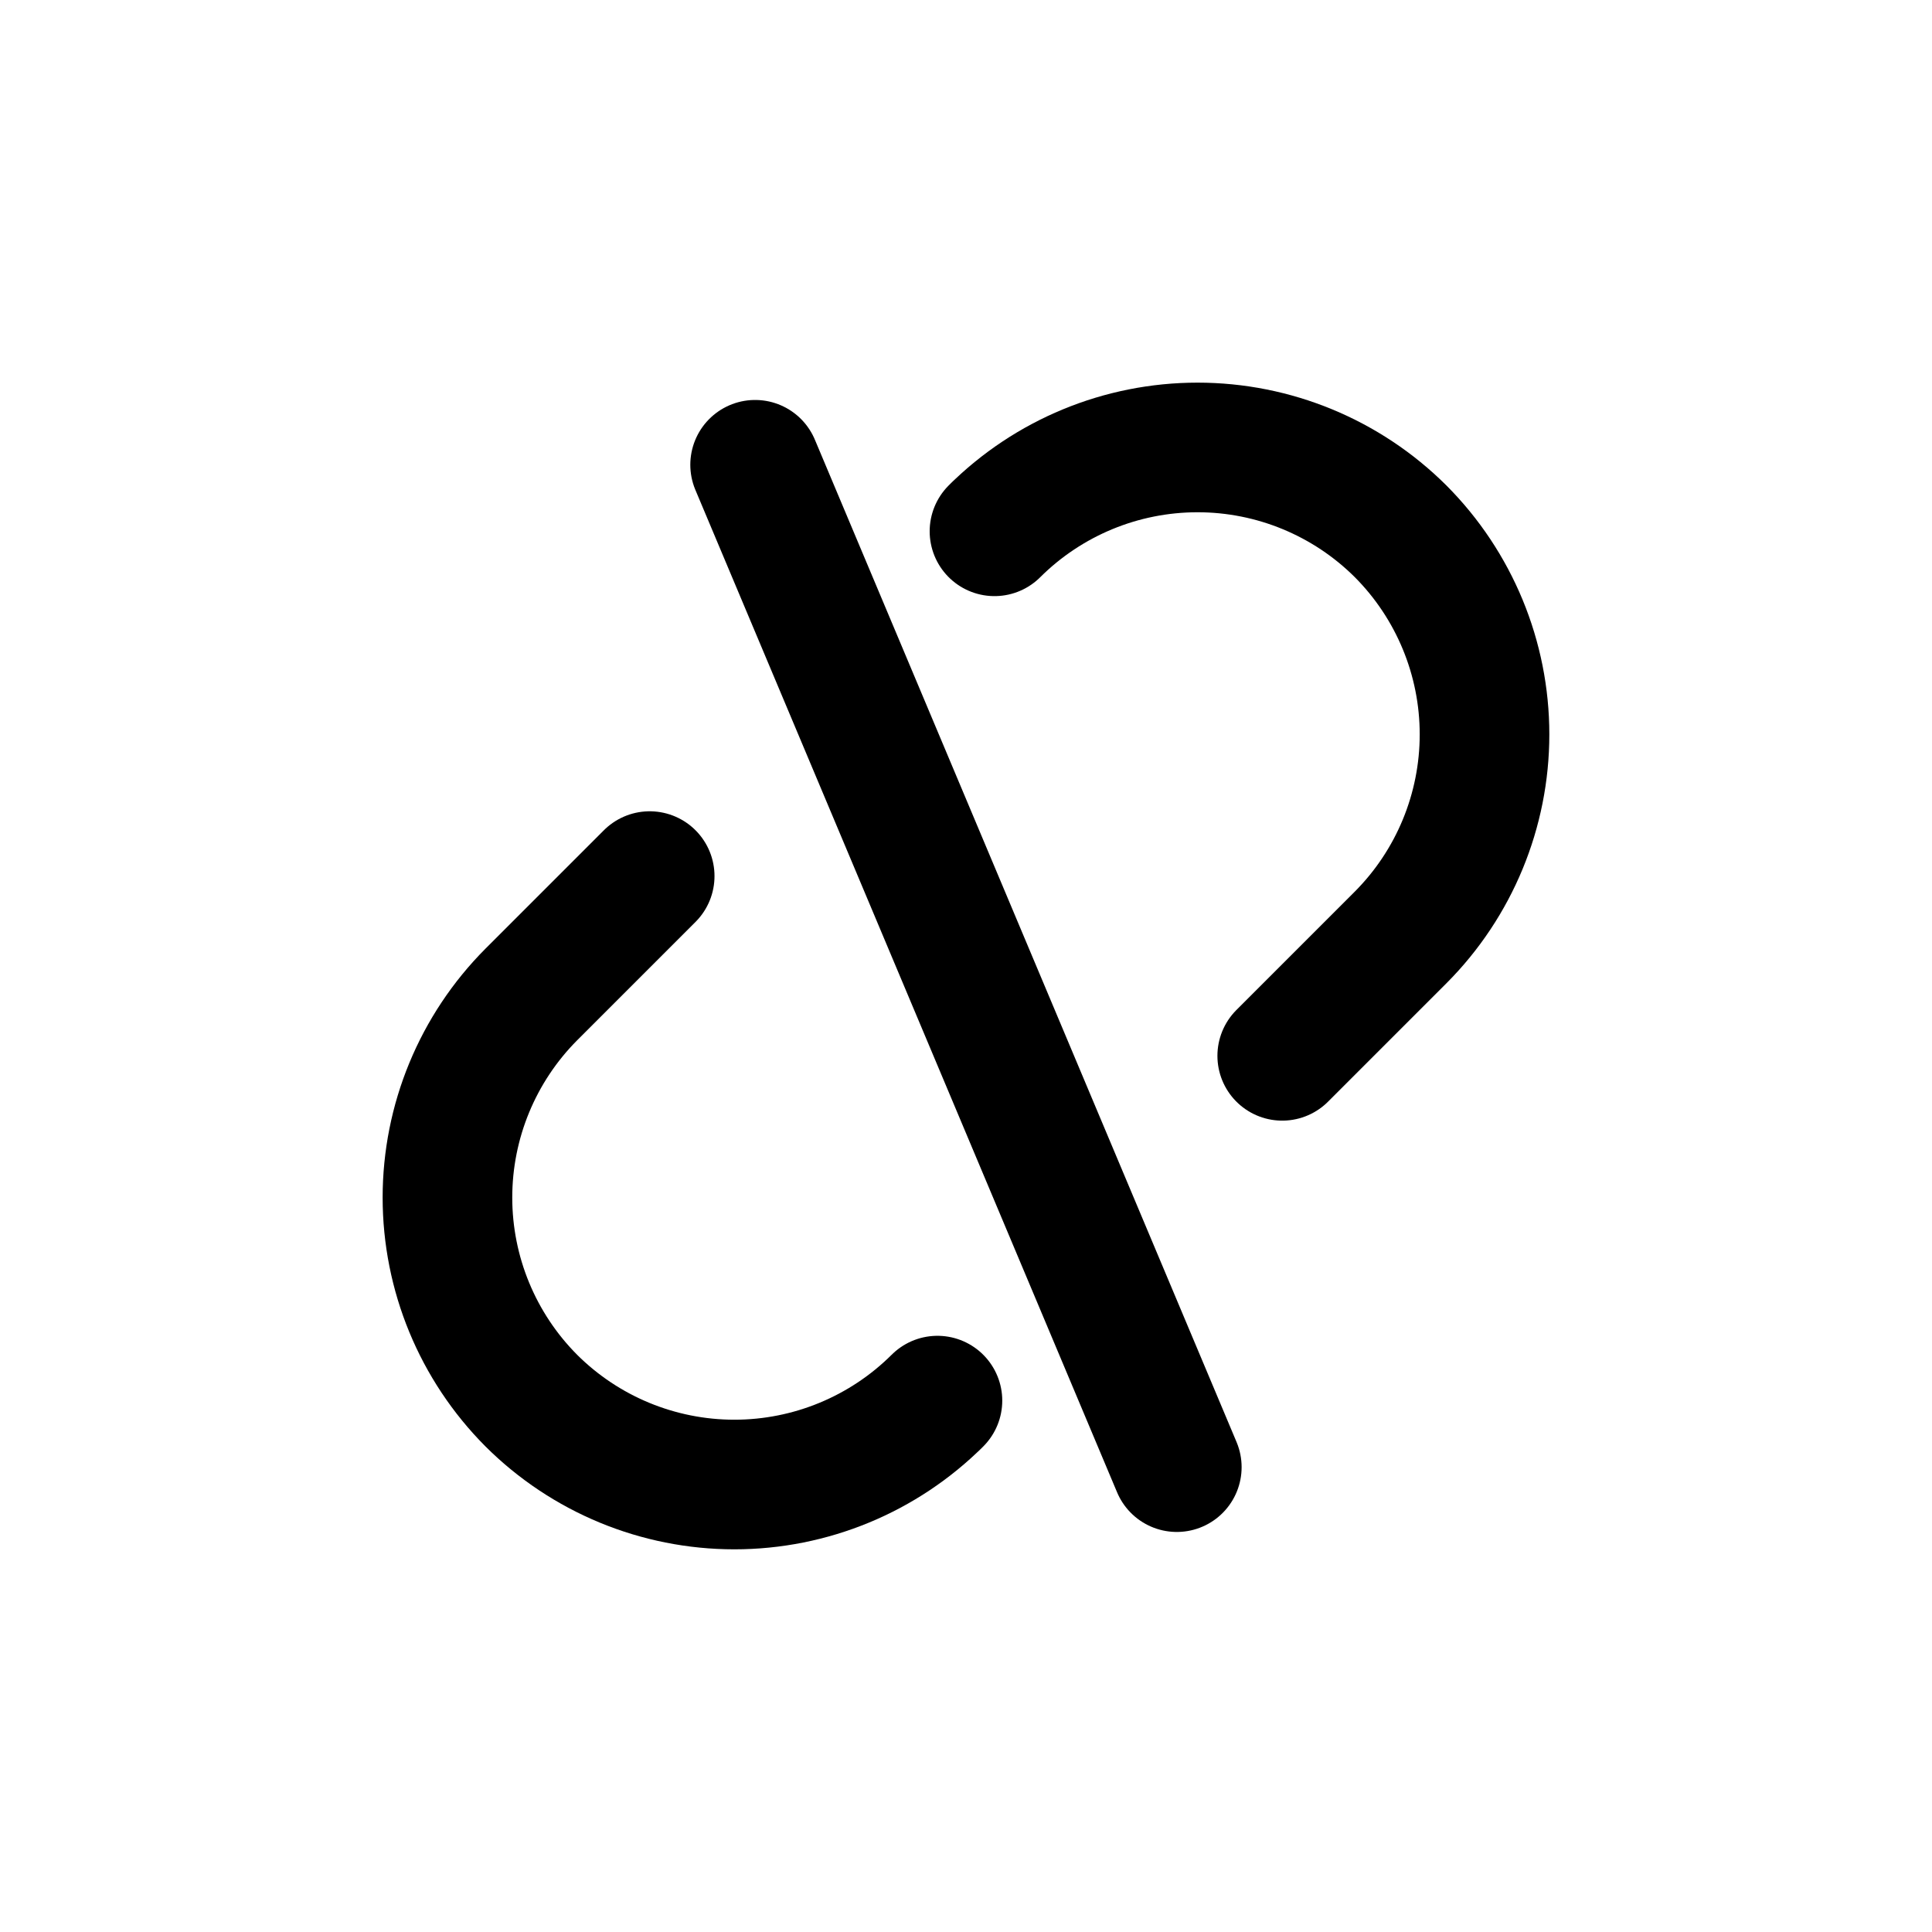
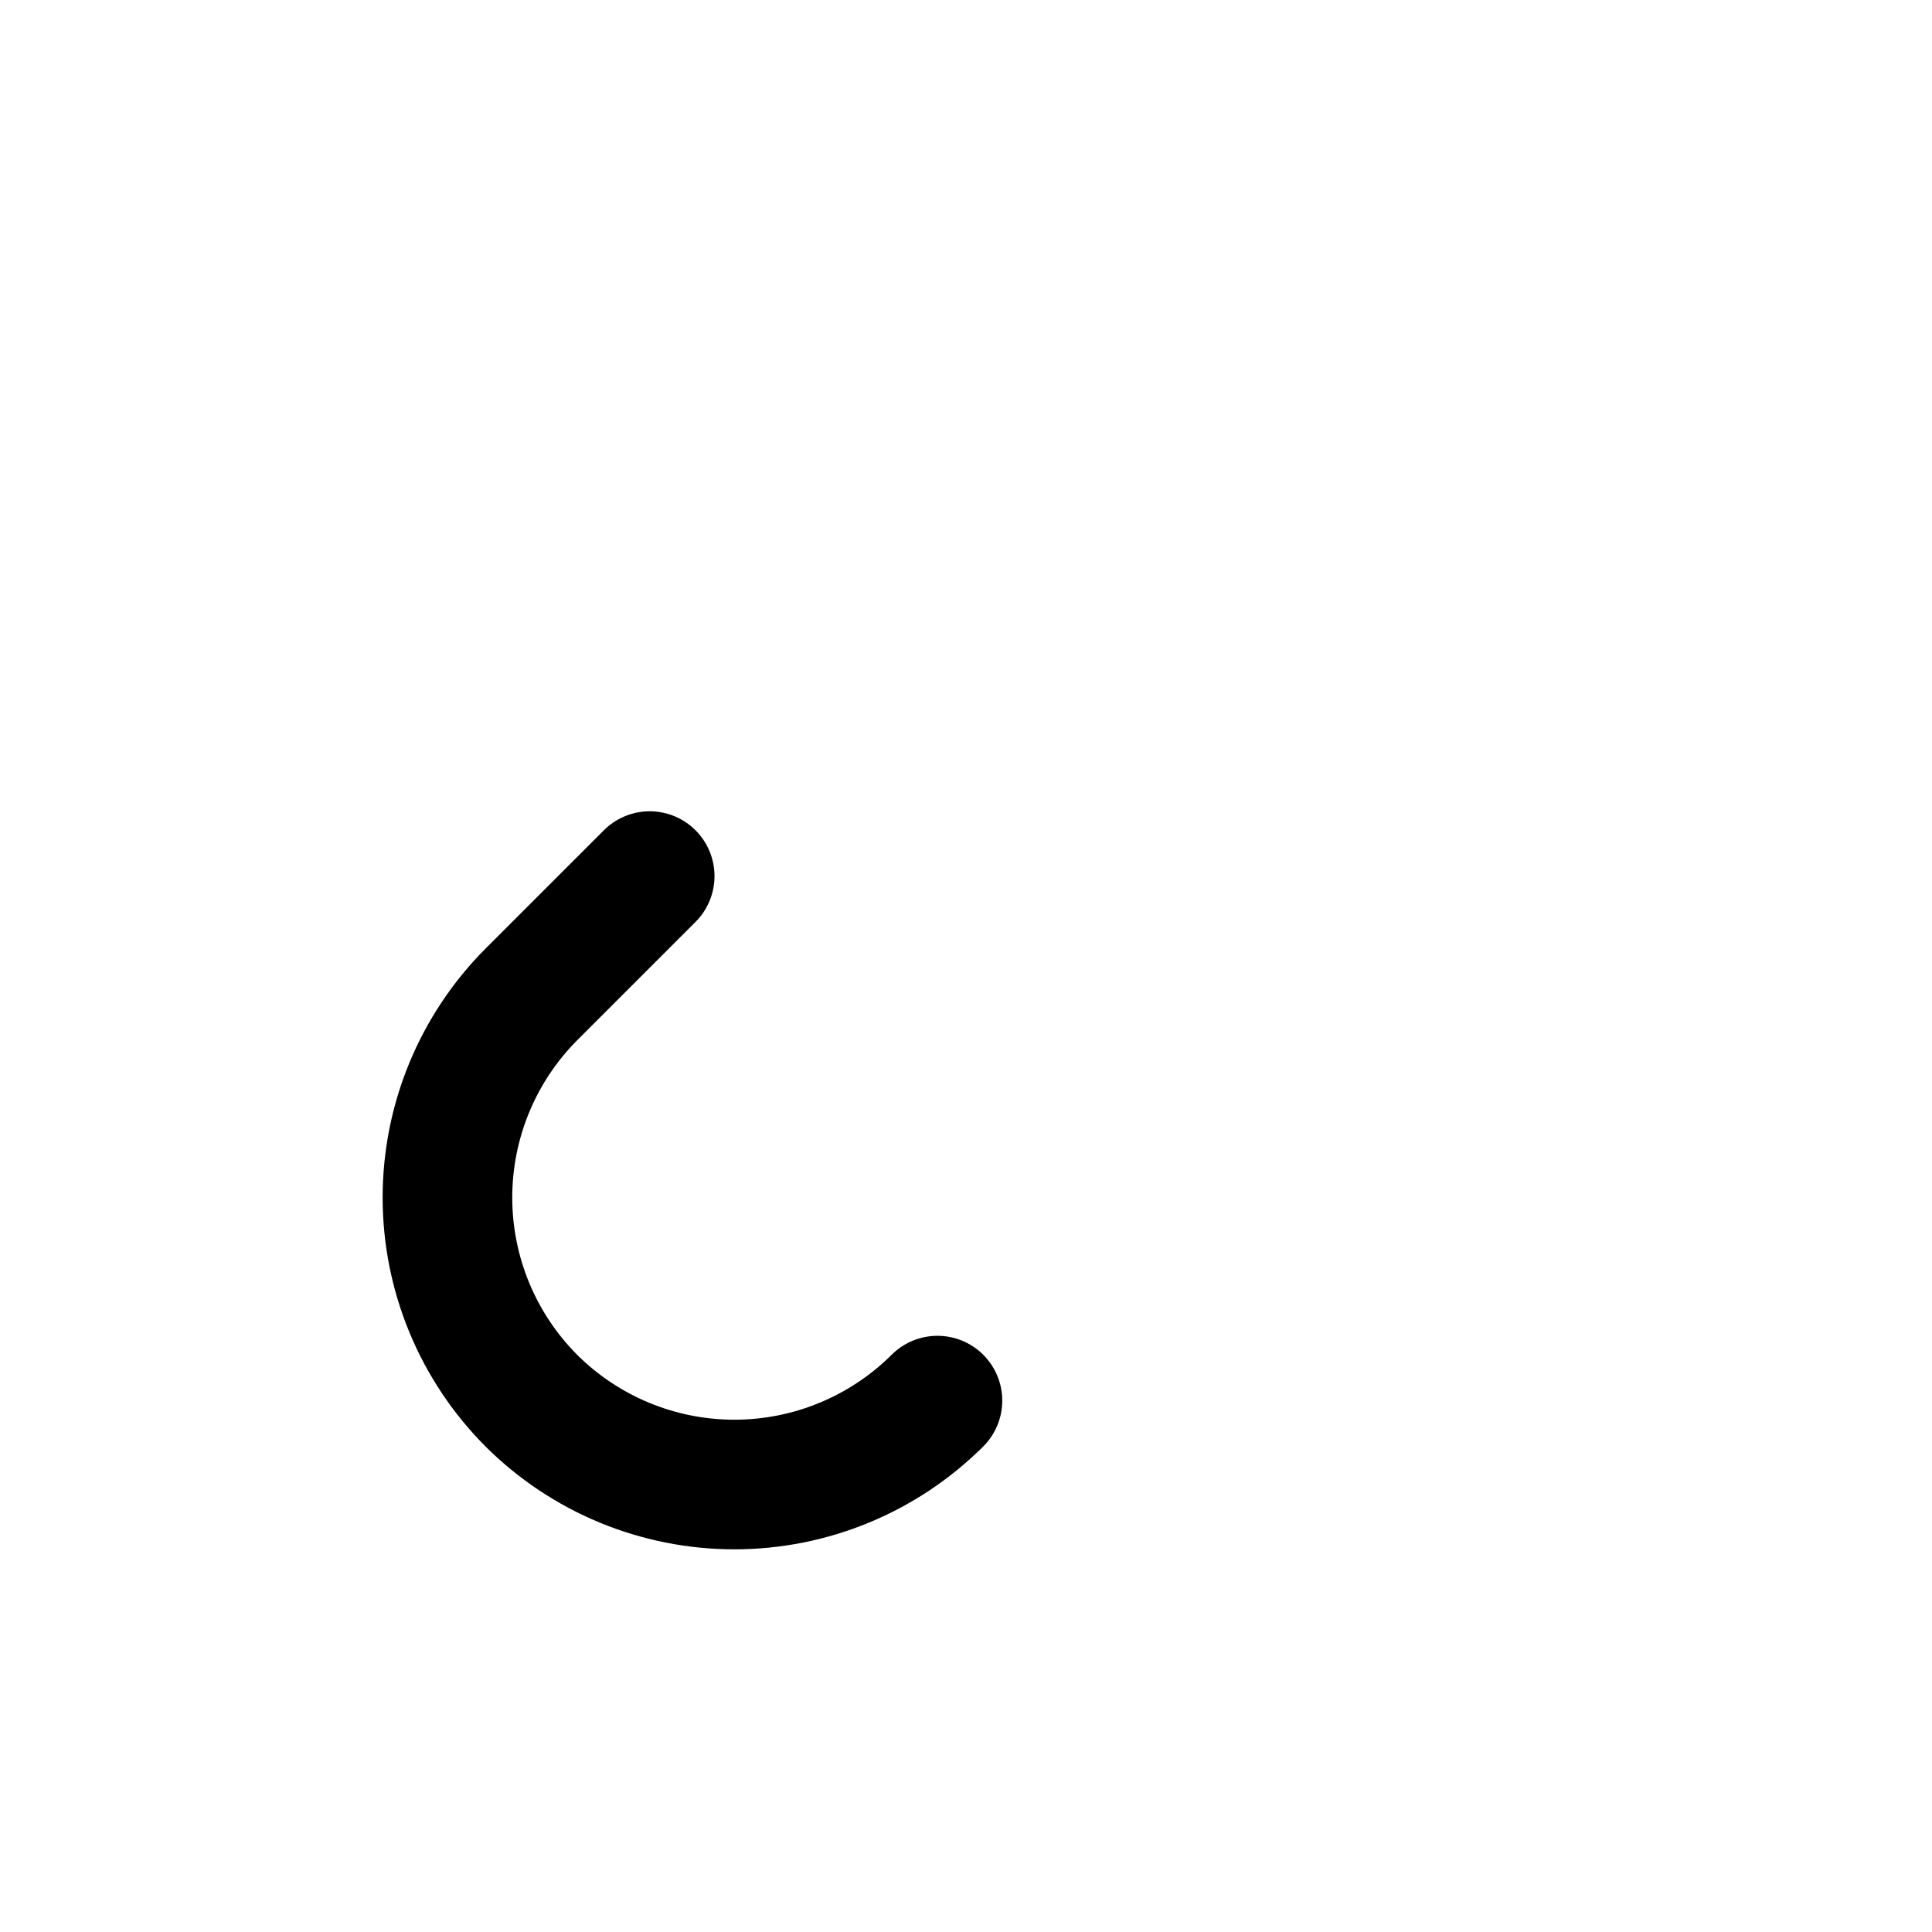
<svg xmlns="http://www.w3.org/2000/svg" width="800px" height="800px" version="1.1" viewBox="144 144 512 512">
  <g fill="none" stroke="#000000" stroke-linecap="round" stroke-linejoin="round" stroke-width="3">
    <path transform="matrix(11.45 0 0 11.45 148.09 148.09)" d="m21.27 32.13 0.07-0.07c-1.248 1.243-2.938 1.942-4.7 1.942-1.762 0-3.452-0.698-4.7-1.942-1.243-1.248-1.941-2.938-1.941-4.7 0-1.762 0.698-3.452 1.941-4.7l2.74-2.74" />
-     <path transform="matrix(11.45 0 0 11.45 148.09 148.09)" d="m22.73 11.87-0.07 0.07c1.248-1.243 2.938-1.941 4.7-1.941 1.762 0 3.452 0.698 4.7 1.941 1.243 1.248 1.942 2.938 1.942 4.7 0 1.762-0.698 3.452-1.942 4.7l-2.74 2.74" />
-     <path transform="matrix(11.45 0 0 11.45 148.09 148.09)" d="m26.88 33.6-9.76-23.2" />
  </g>
</svg>